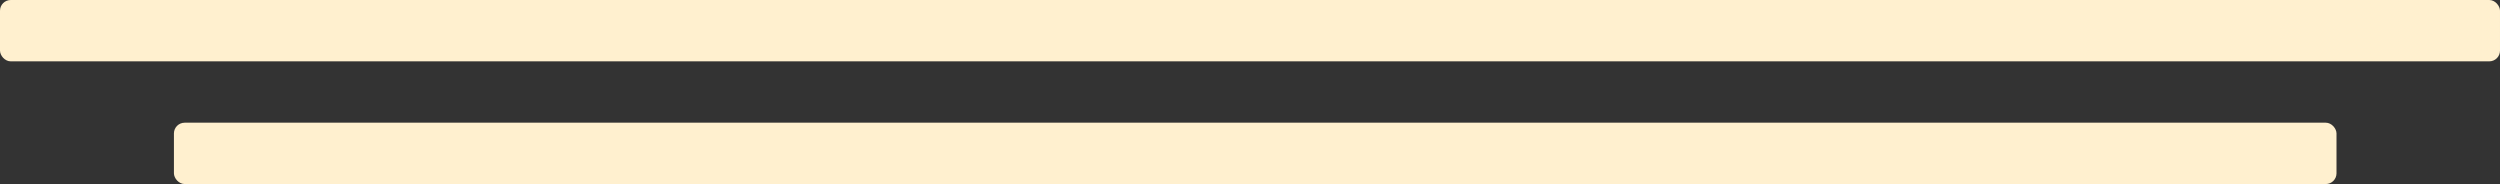
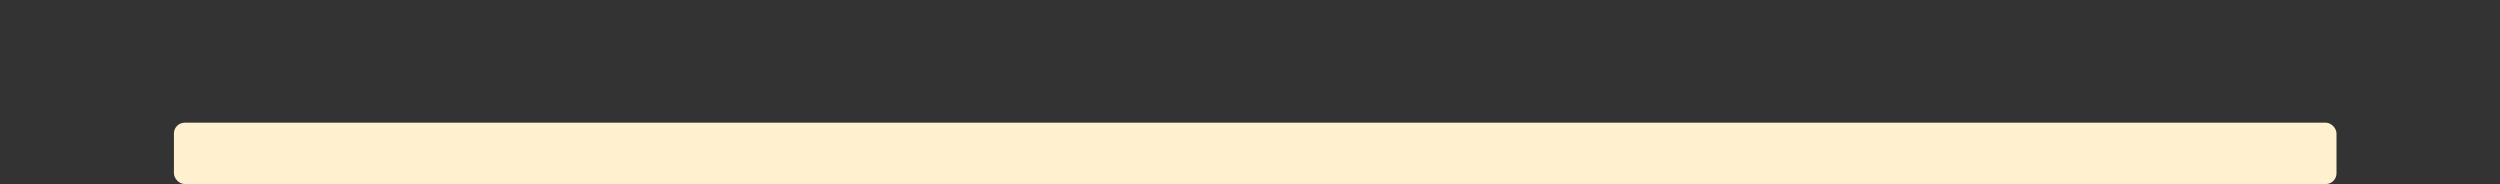
<svg xmlns="http://www.w3.org/2000/svg" id="Layer_2" viewBox="0 0 163 12">
  <rect x="0" y="0" width="163" height="12" fill="#333333" stroke="none" />
  <defs>
    <style>.cls-1{fill:#fff0cf;}</style>
  </defs>
  <g id="Layer_1-2">
    <g>
-       <rect class="cls-1" x="0" width="163" height="4" rx=".7" ry=".7" />
      <rect class="cls-1" x="11.34" y="8" width="141" height="4" rx=".7" ry=".7" />
    </g>
  </g>
</svg>